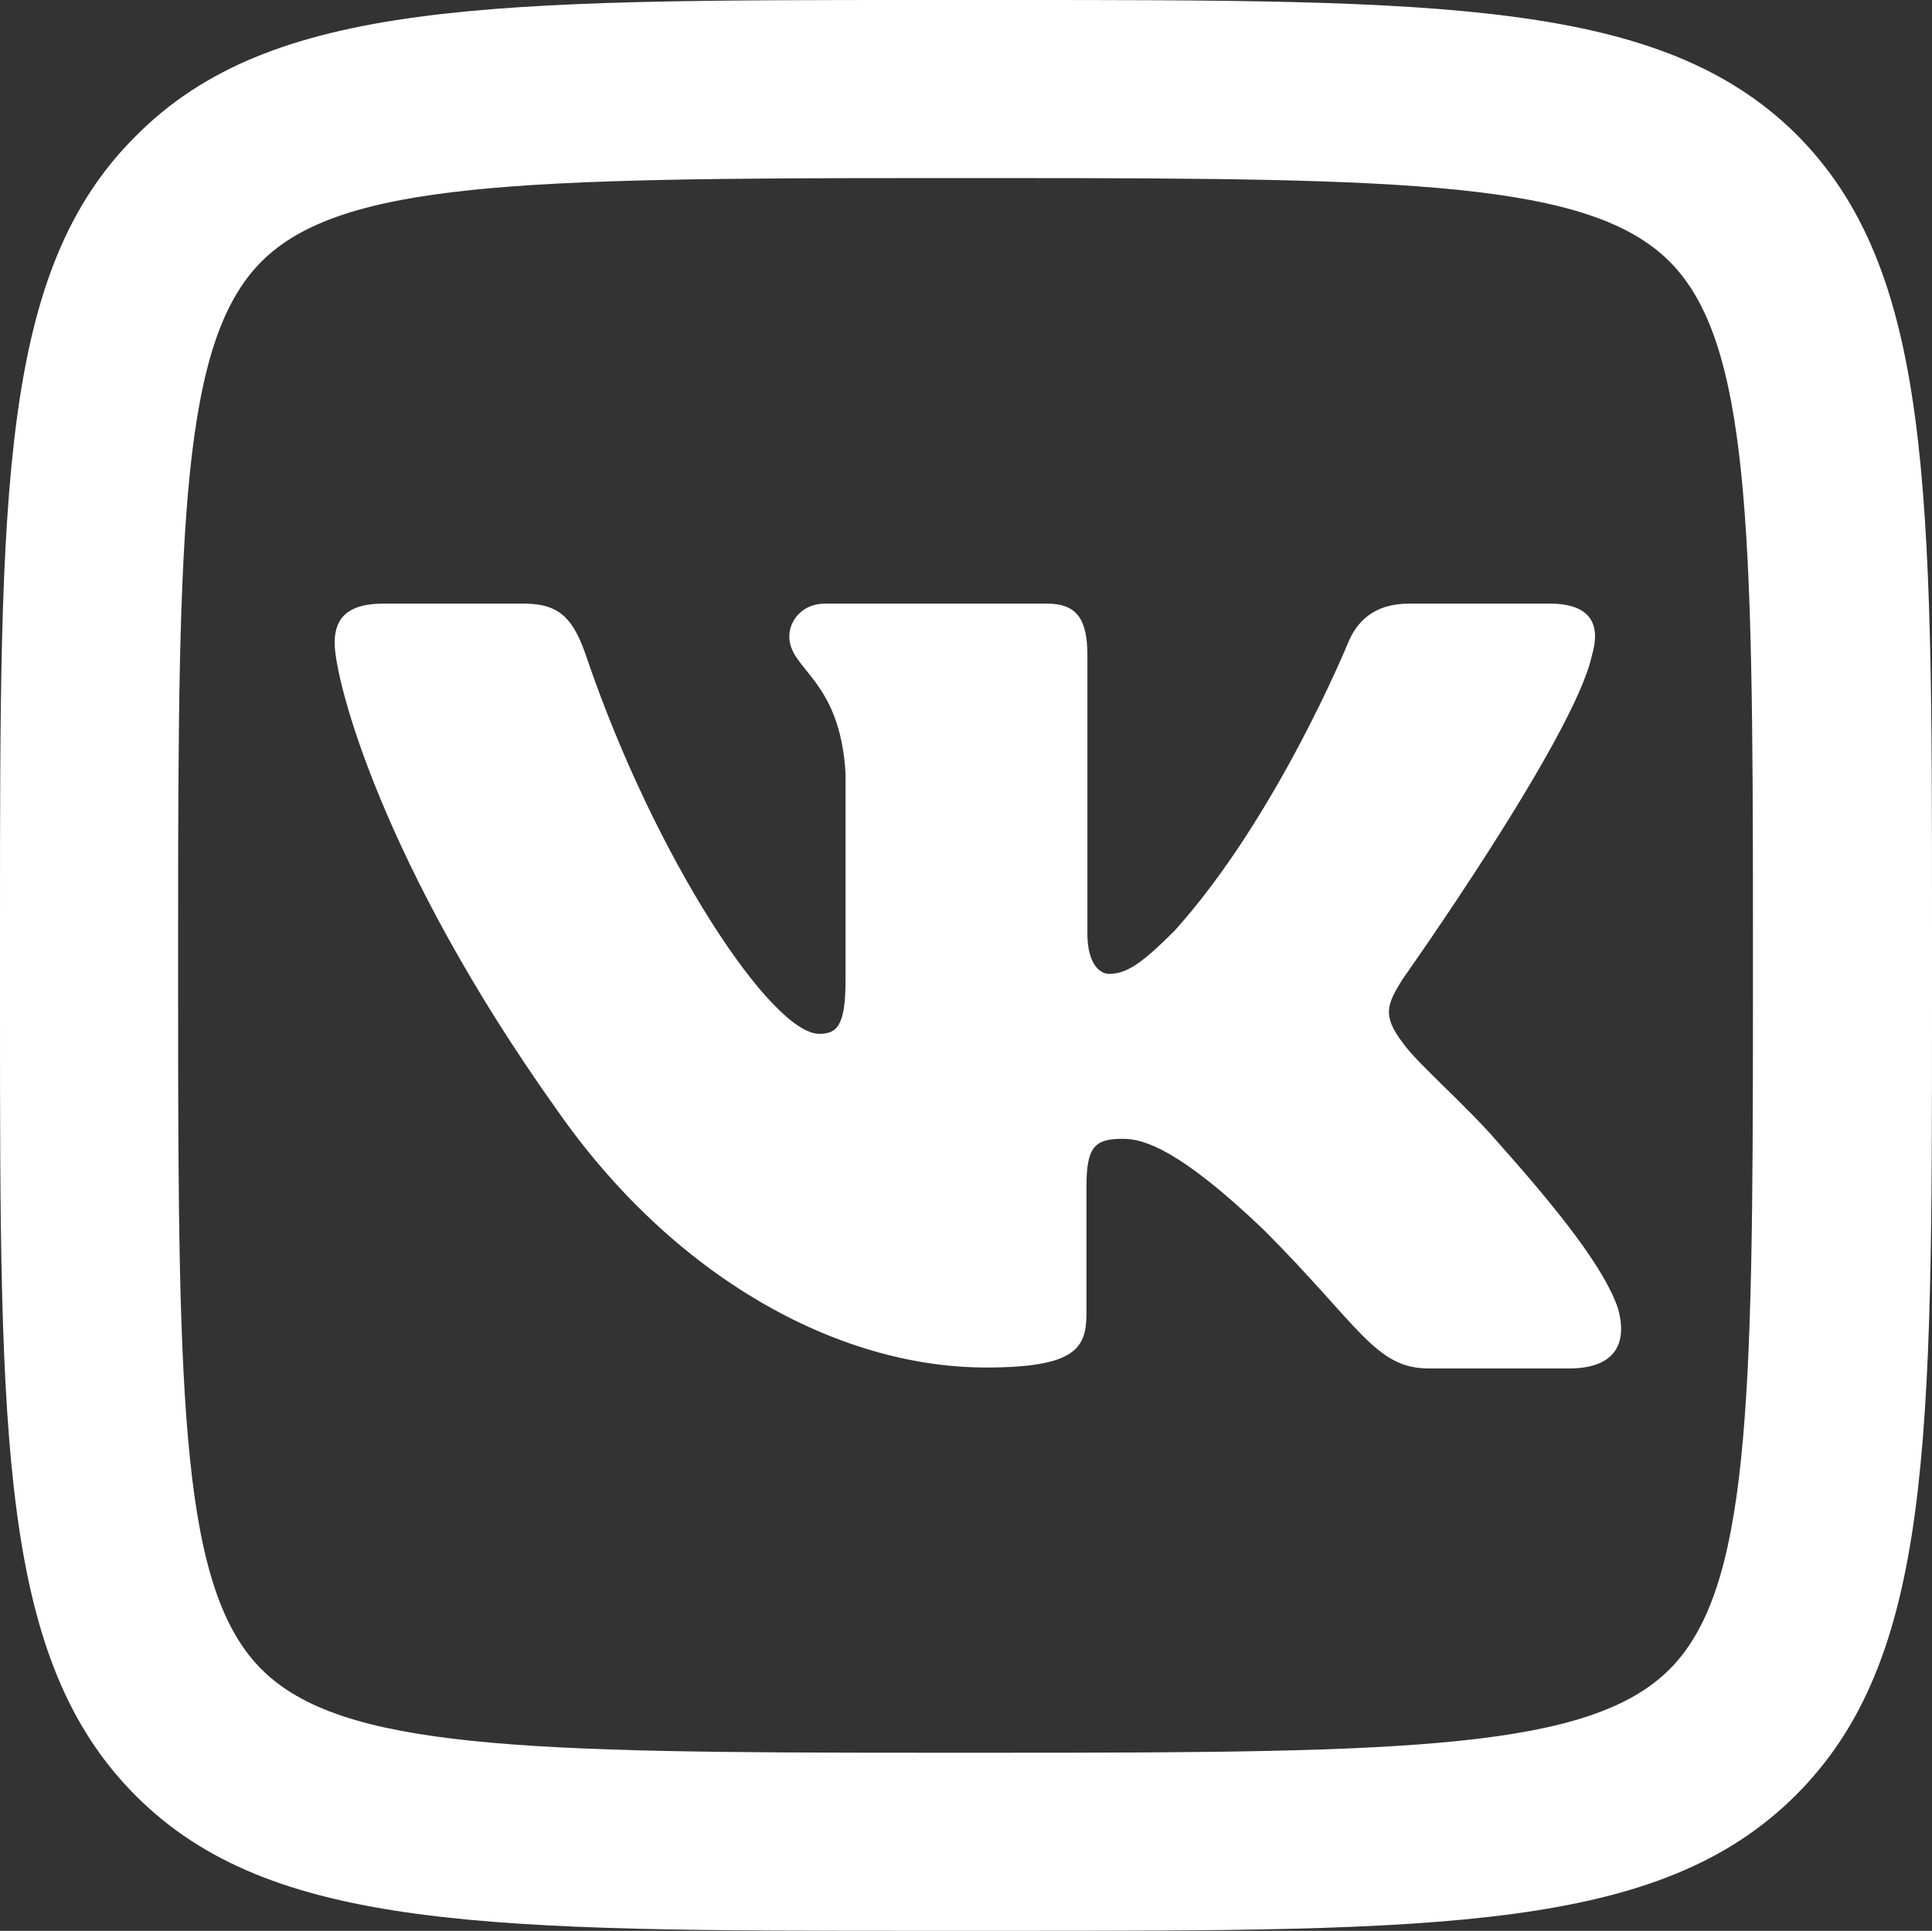
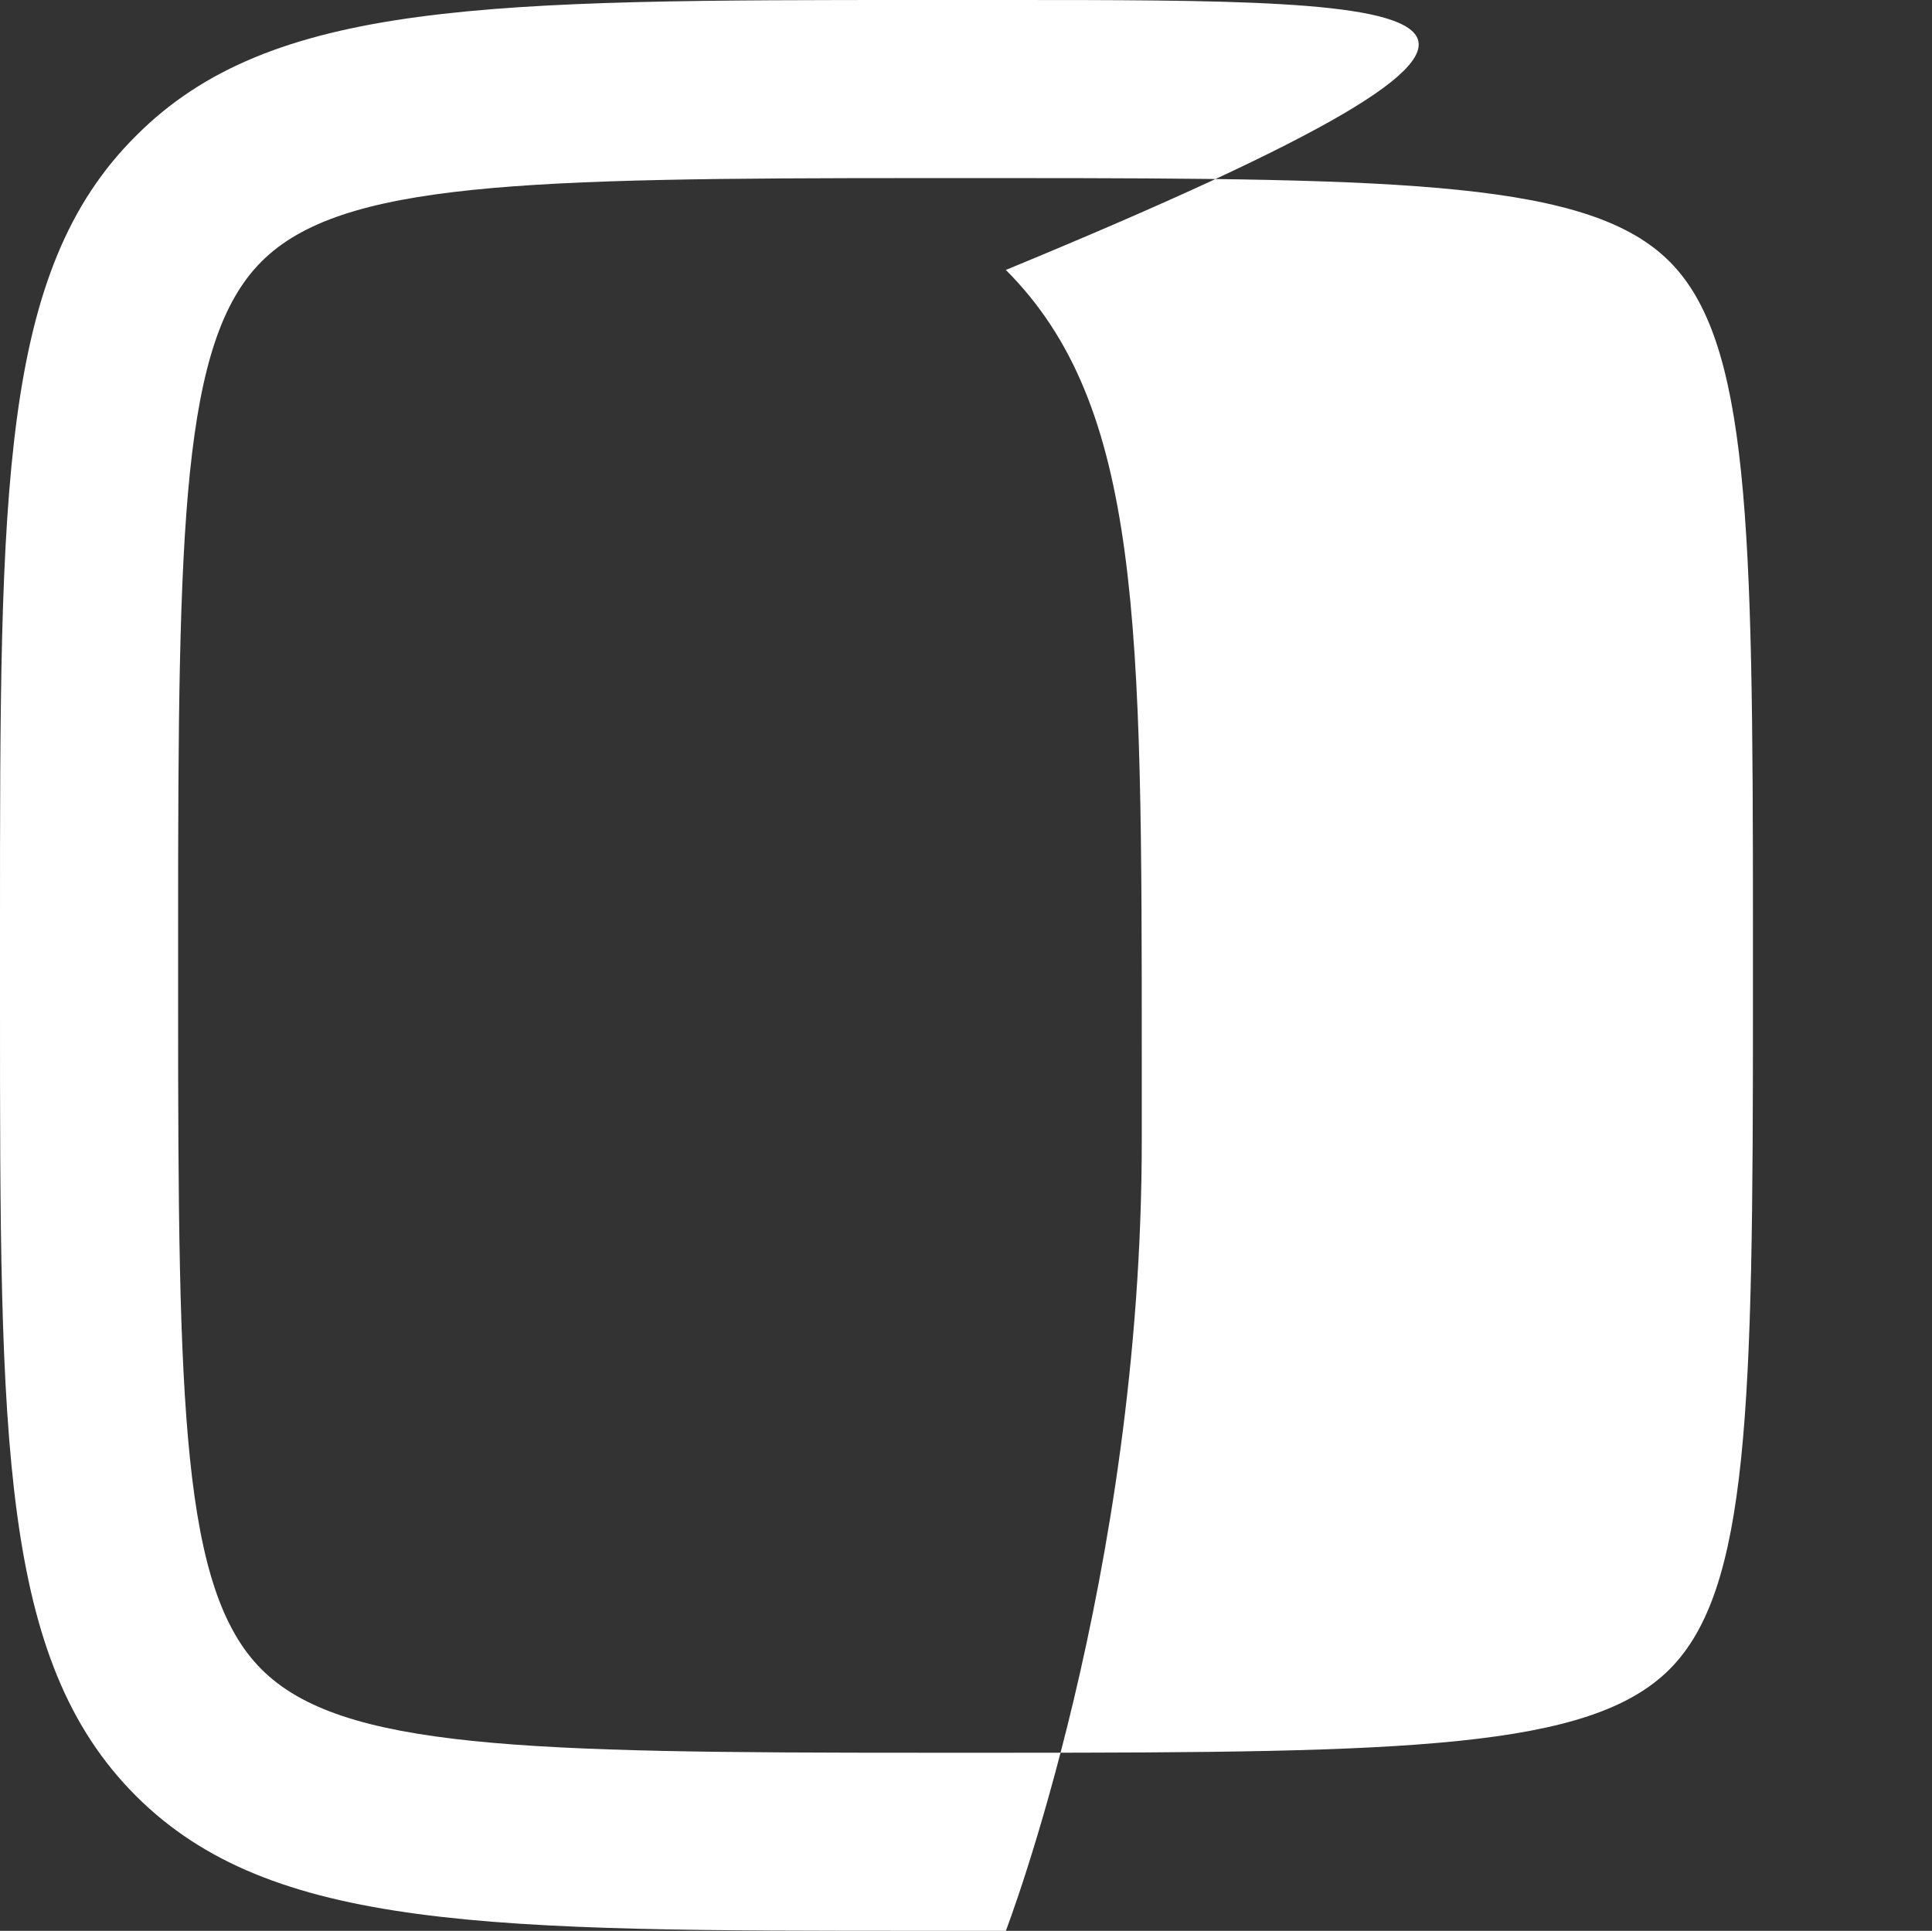
<svg xmlns="http://www.w3.org/2000/svg" id="_3" data-name="3" viewBox="0 0 206.1 206">
  <rect x="0" y="0" width="206.1" height="206" fill="#333333" stroke="none" />
  <defs>
    <style> .cls-1 { fill: #fff; stroke-width: 0px; } </style>
  </defs>
-   <path class="cls-1" d="m107.3,19c42.9,0,62.3.4,70.8,8.9,8.5,8.5,8.9,27.9,8.9,70.8v8.6c0,42.9-.4,62.3-8.9,70.8s-27.9,8.9-70.8,8.9h-8.6c-42.9,0-62.3-.4-70.8-8.9-8.5-8.5-8.9-27.9-8.9-70.8v-8.6c0-42.9.4-62.3,8.9-70.8,8.5-8.5,27.9-8.9,70.8-8.9h8.6m0-19h-8.6C52.2,0,28.9,0,14.5,14.5,0,28.9,0,52.2,0,98.7v8.6c0,46.5,0,69.8,14.5,84.3,14.4,14.4,37.7,14.4,84.2,14.4h8.6c46.5,0,69.8,0,84.3-14.5s14.5-37.7,14.5-84.3v-8.6c0-46.5,0-69.8-14.5-84.3C177.1,0,153.8,0,107.3,0h0Z" />
-   <path class="cls-1" d="m165.3,64.4h-15c-3.8,0-5.6,2-6.5,4.2,0,0-7.6,18.6-18.5,30.7-3.5,3.5-5.1,4.6-7,4.6-1,0-2.3-1.1-2.3-4.3v-29.7c0-3.8-1.1-5.5-4.3-5.5h-23.7c-2.4,0-3.8,1.8-3.8,3.5,0,3.6,5.4,4.5,6,14.6v22.1c0,4.8-.9,5.7-2.8,5.7-5.1,0-17.5-18.7-24.8-40.1-1.4-4.2-2.9-5.8-6.7-5.8h-15c-4.3,0-5.2,2-5.2,4.2,0,4,5.1,23.7,23.7,49.8,12.4,17.8,29.9,27.5,45.8,27.5,9.6,0,10.7-2.1,10.7-5.8v-13.5c0-4.3.9-5.1,3.9-5.1,2.2,0,6,1.1,15,9.7,10.2,10.2,11.9,14.8,17.6,14.8h15c4.3,0,6.4-2.1,5.2-6.4-1.4-4.2-6.2-10.3-12.7-17.6-3.5-4.1-8.8-8.6-10.3-10.8-2.2-2.9-1.6-4.1,0-6.7,0,0,18.3-25.8,20.2-34.5,1-3.3,0-5.6-4.5-5.6h0Z" />
+   <path class="cls-1" d="m107.3,19c42.9,0,62.3.4,70.8,8.9,8.5,8.5,8.9,27.9,8.9,70.8v8.6c0,42.9-.4,62.3-8.9,70.8s-27.9,8.9-70.8,8.9h-8.6c-42.9,0-62.3-.4-70.8-8.9-8.5-8.5-8.9-27.9-8.9-70.8v-8.6c0-42.9.4-62.3,8.9-70.8,8.5-8.5,27.9-8.9,70.8-8.9h8.6m0-19h-8.6C52.2,0,28.9,0,14.5,14.5,0,28.9,0,52.2,0,98.7v8.6c0,46.5,0,69.8,14.5,84.3,14.4,14.4,37.7,14.4,84.2,14.4h8.6s14.5-37.7,14.5-84.3v-8.6c0-46.5,0-69.8-14.5-84.3C177.1,0,153.8,0,107.3,0h0Z" />
</svg>